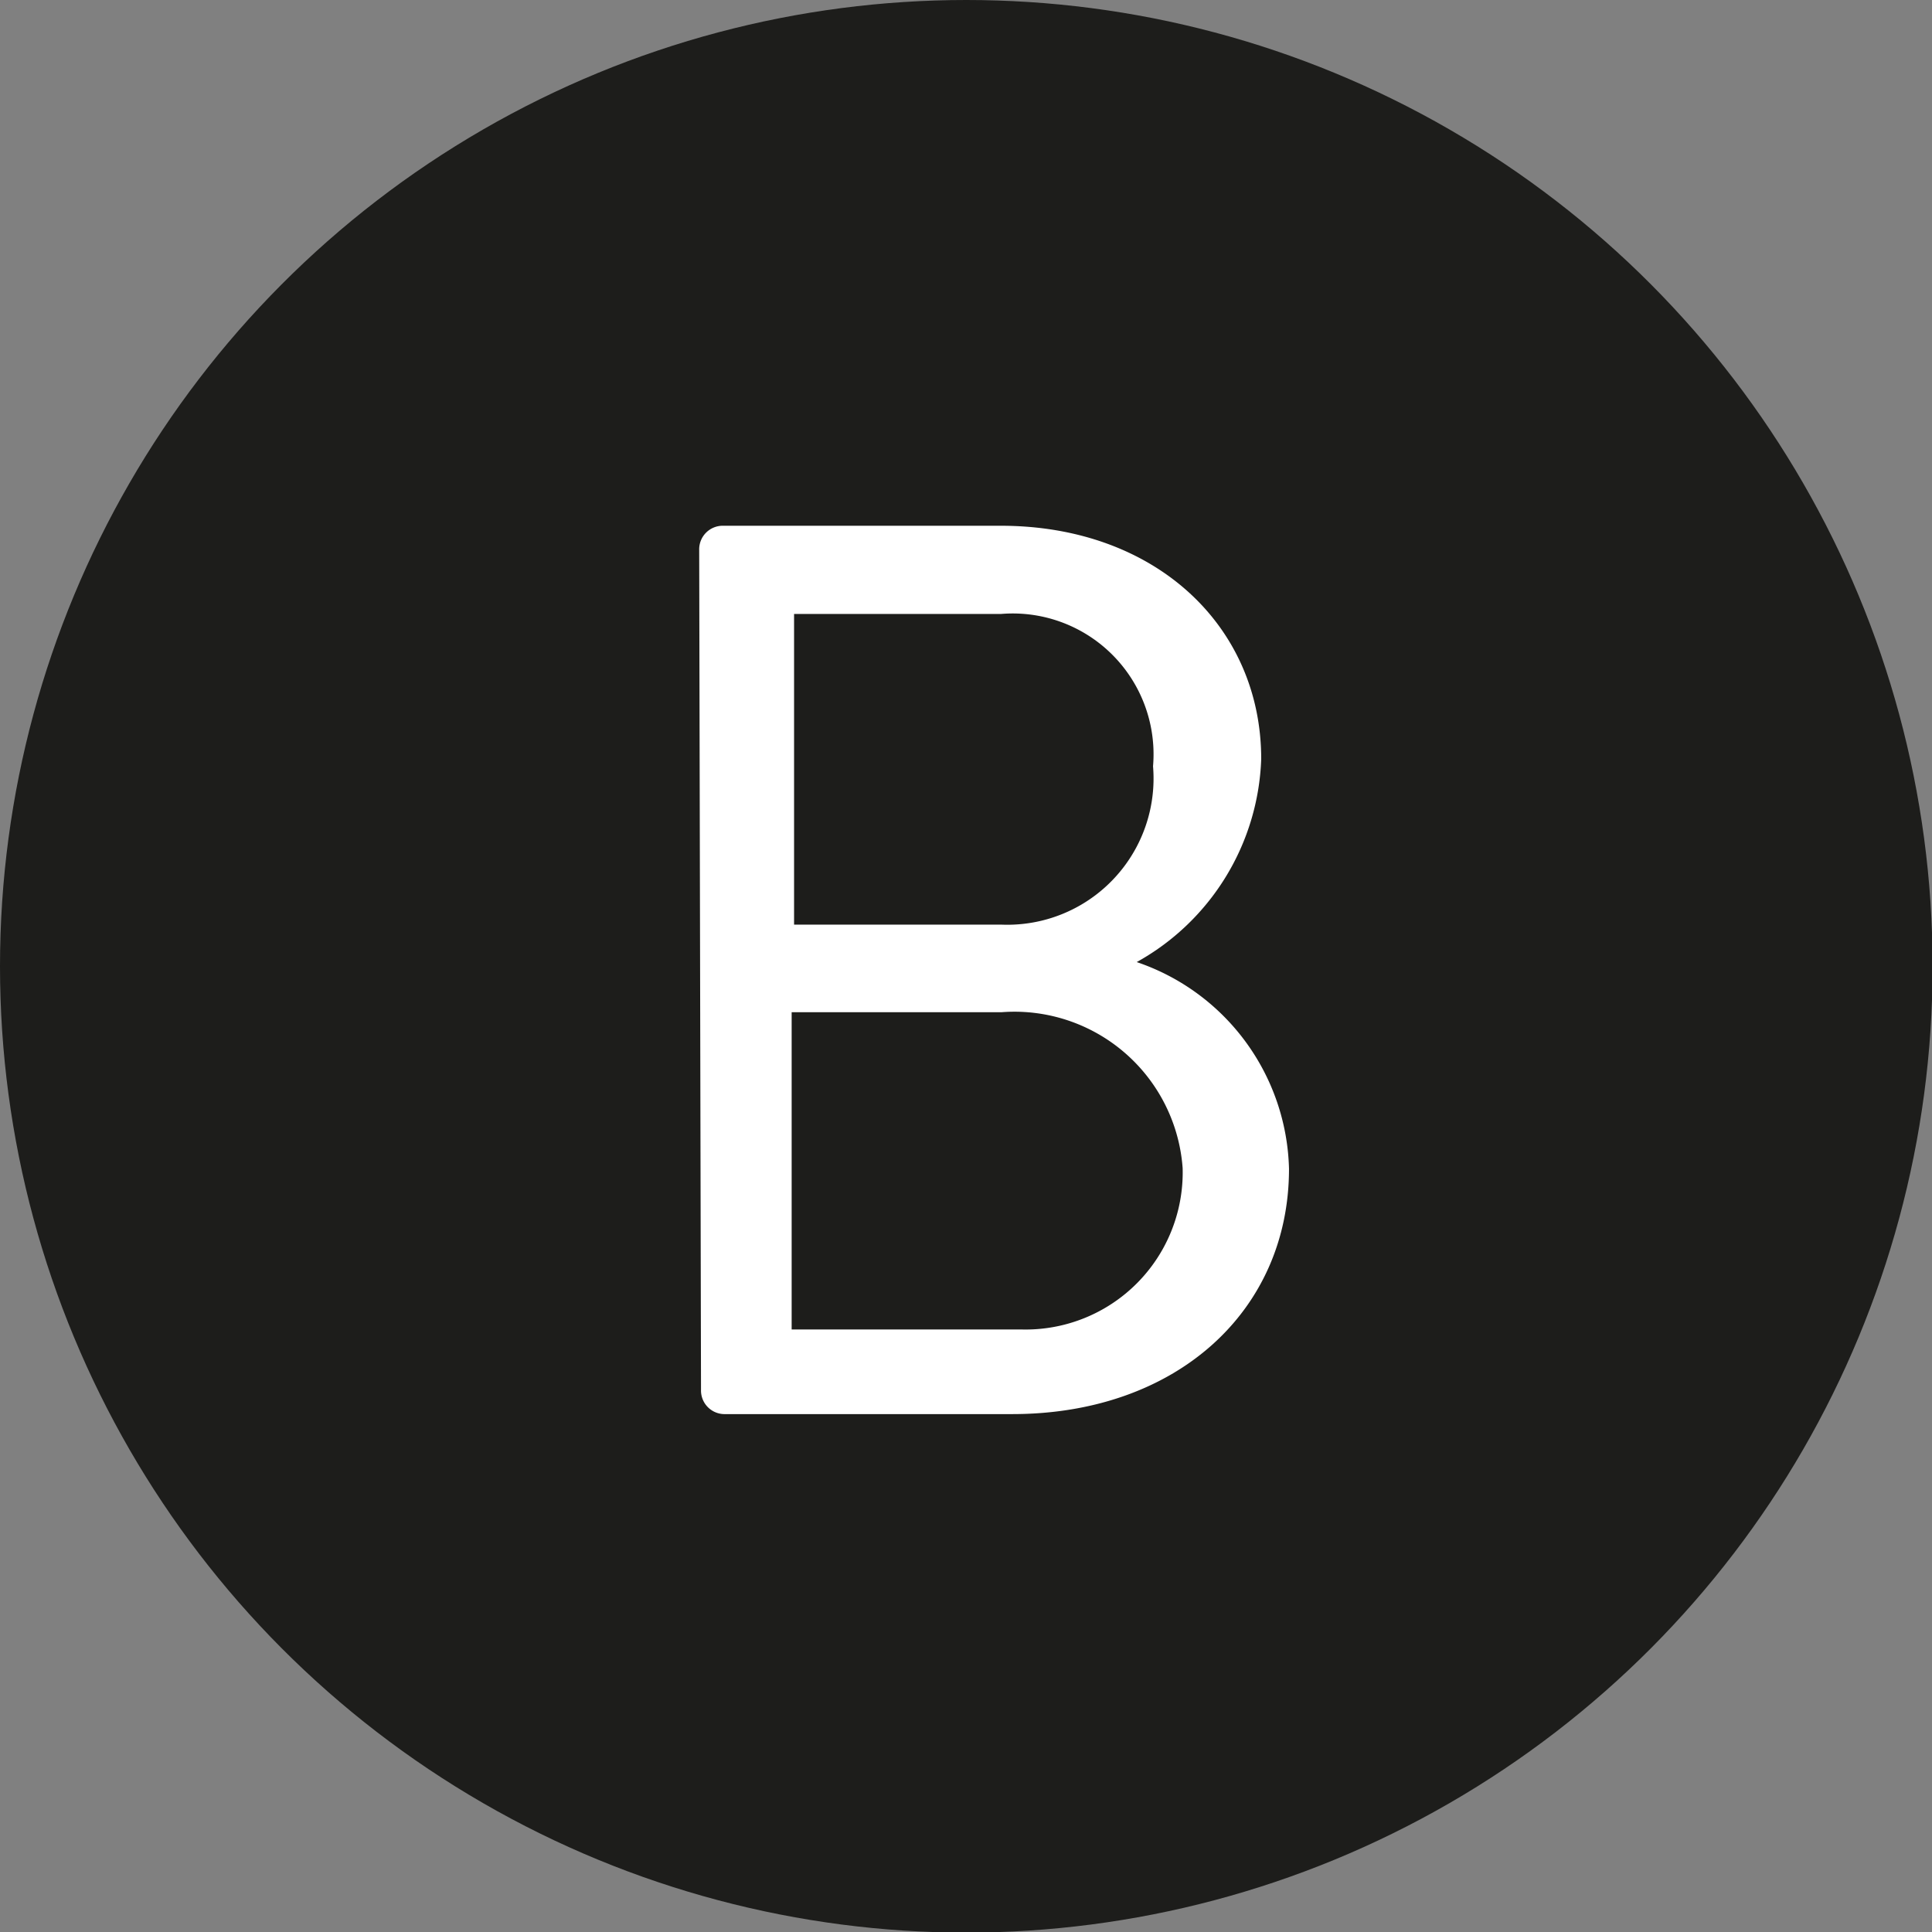
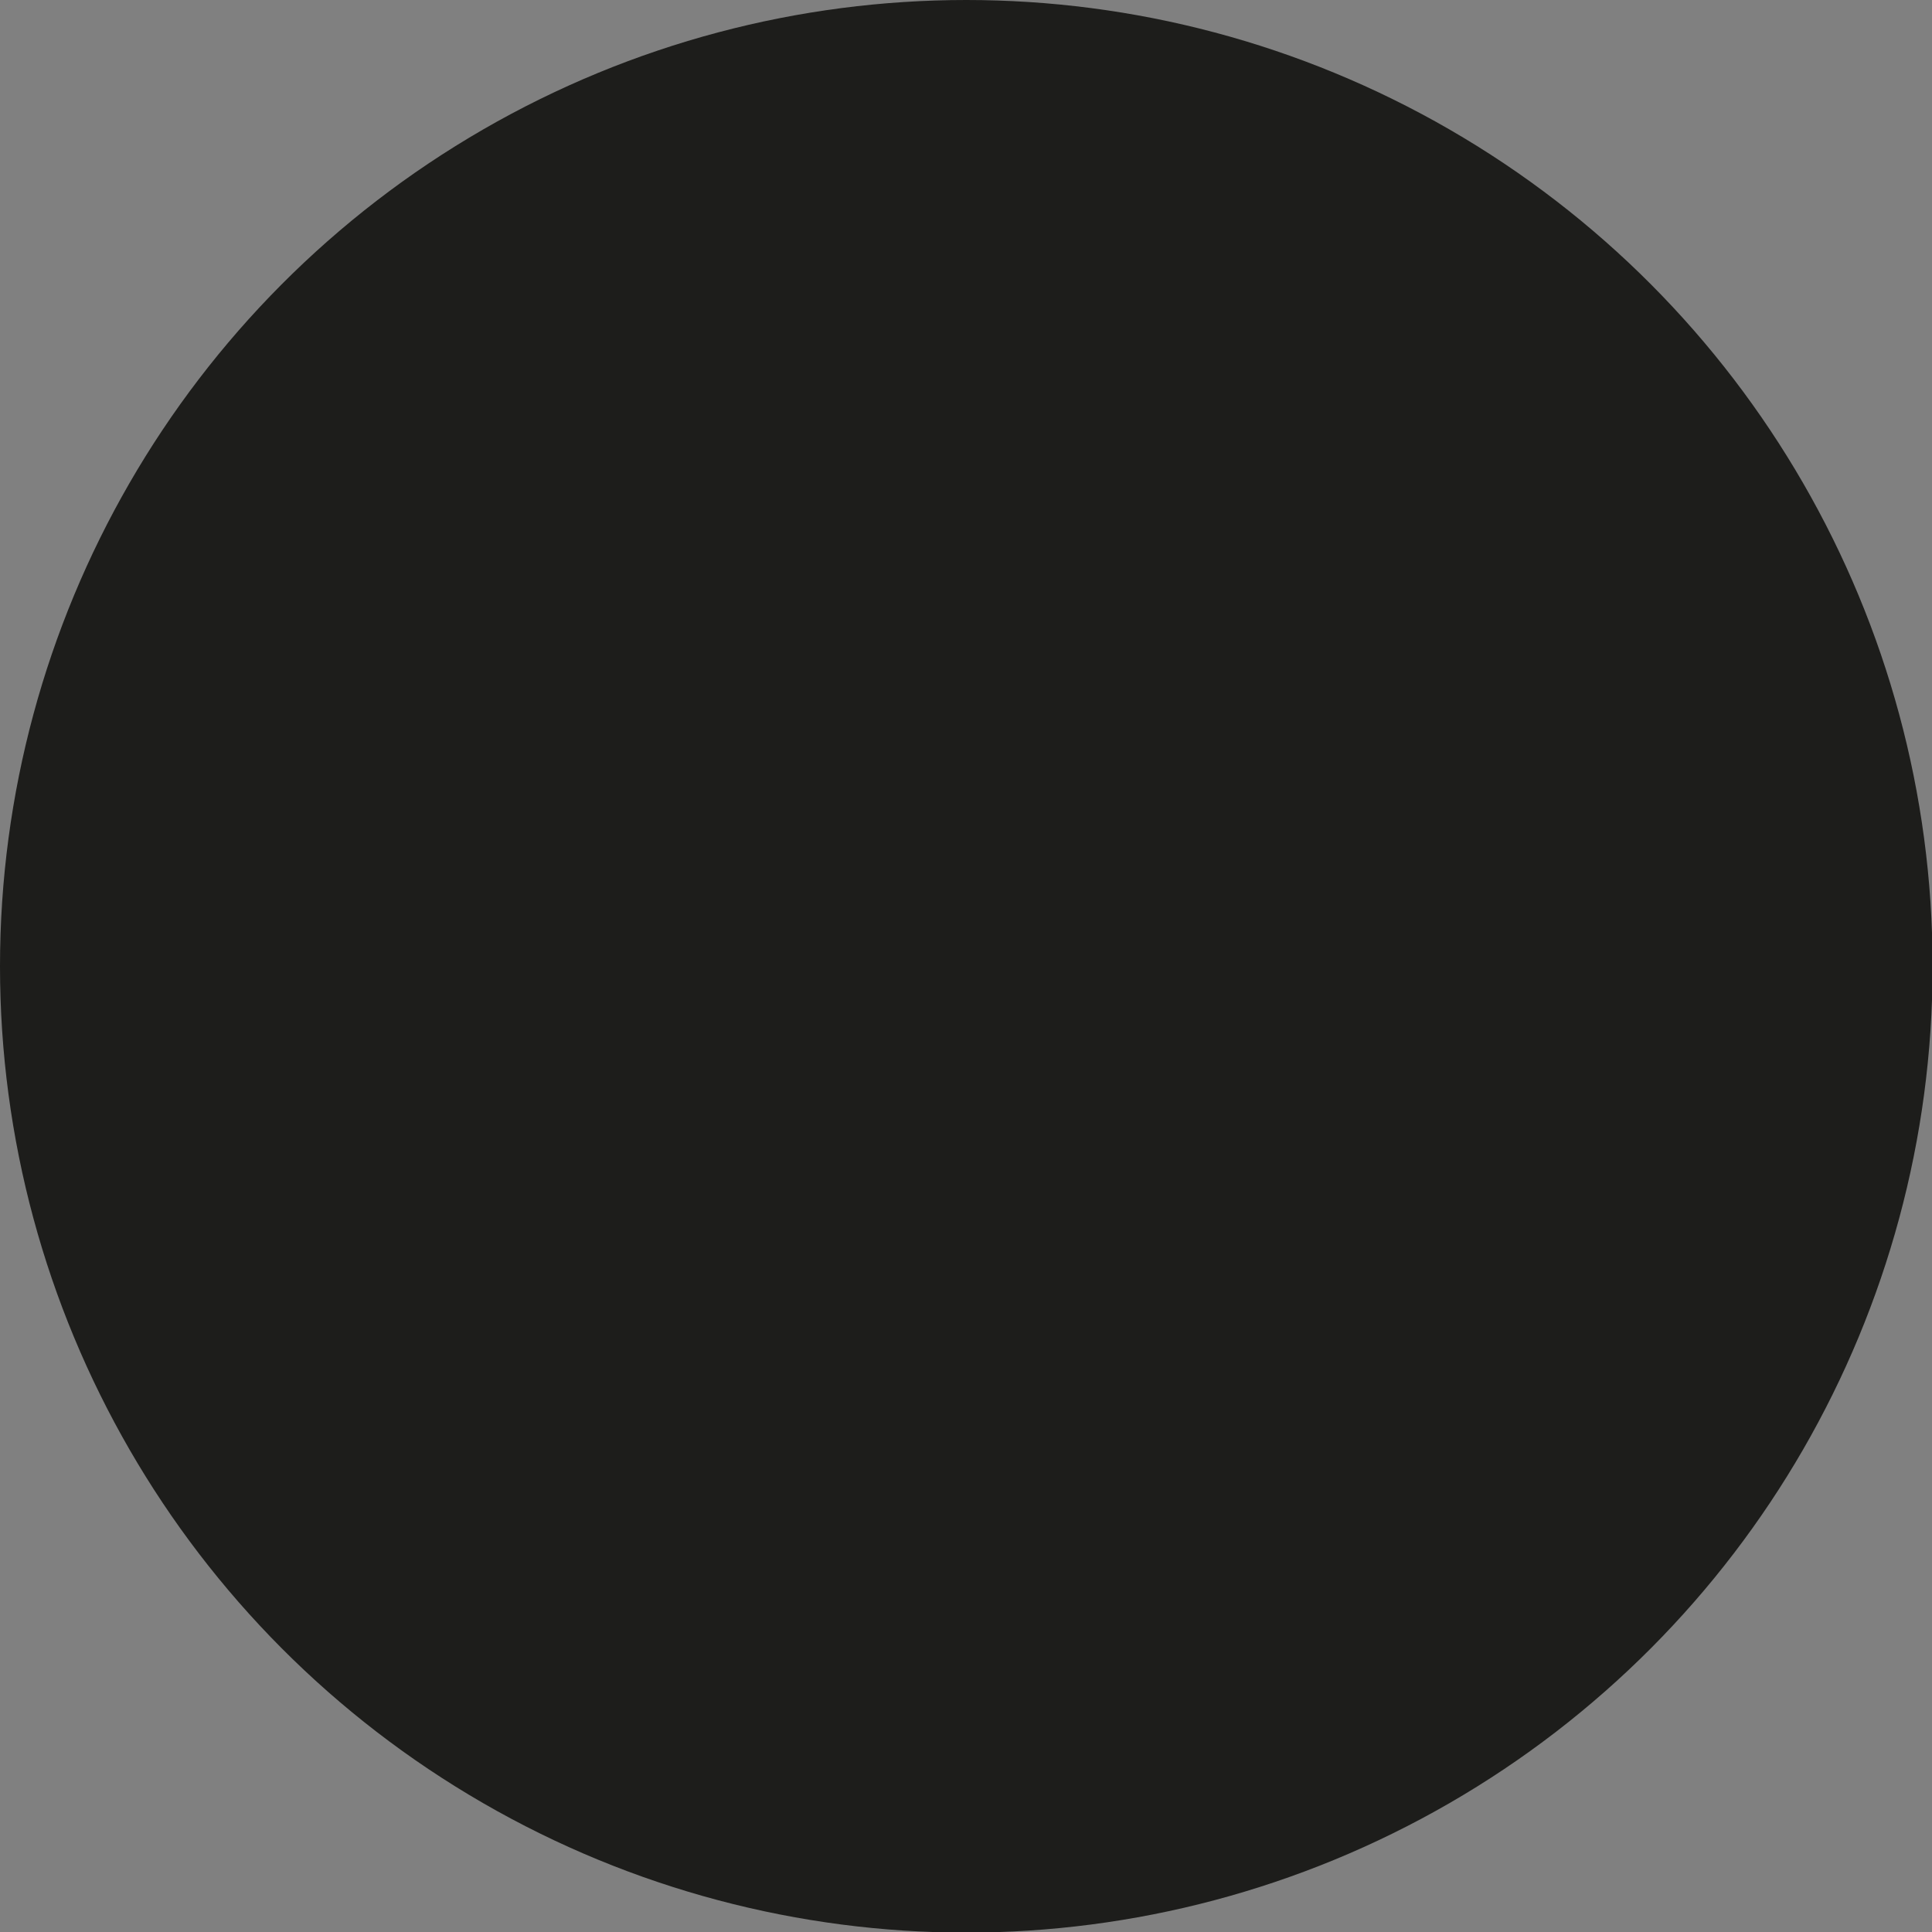
<svg xmlns="http://www.w3.org/2000/svg" width="45px" height="45px" viewBox="0 0 31.97 31.97">
  <rect x="0" y="0" width="31.97" height="31.97" fill="#808080" stroke="none" />
  <defs>
    <style>.cls-1{fill:#1d1d1b;}.cls-2{fill:#fff;}</style>
  </defs>
  <g id="Layer_2" data-name="Layer 2">
    <g id="Layer_1-2" data-name="Layer 1">
      <circle class="cls-1" cx="15.99" cy="15.99" r="15.99" />
-       <path class="cls-2" d="M11.57,9.1a.39.39,0,0,1,.4-.4h4.59c2.56,0,4.31,1.66,4.31,3.86a4,4,0,0,1-2.06,3.36,3.71,3.71,0,0,1,2.52,3.42c0,2.36-1.87,4.06-4.58,4.06H12a.39.39,0,0,1-.4-.4ZM16.92,22a2.6,2.6,0,0,0,2.65-2.67,2.79,2.79,0,0,0-3-2.58H13.1V22Zm-.36-6.7a2.42,2.42,0,0,0,2.52-2.62,2.33,2.33,0,0,0-2.52-2.52H13.14v5.14Z" />
    </g>
  </g>
</svg>